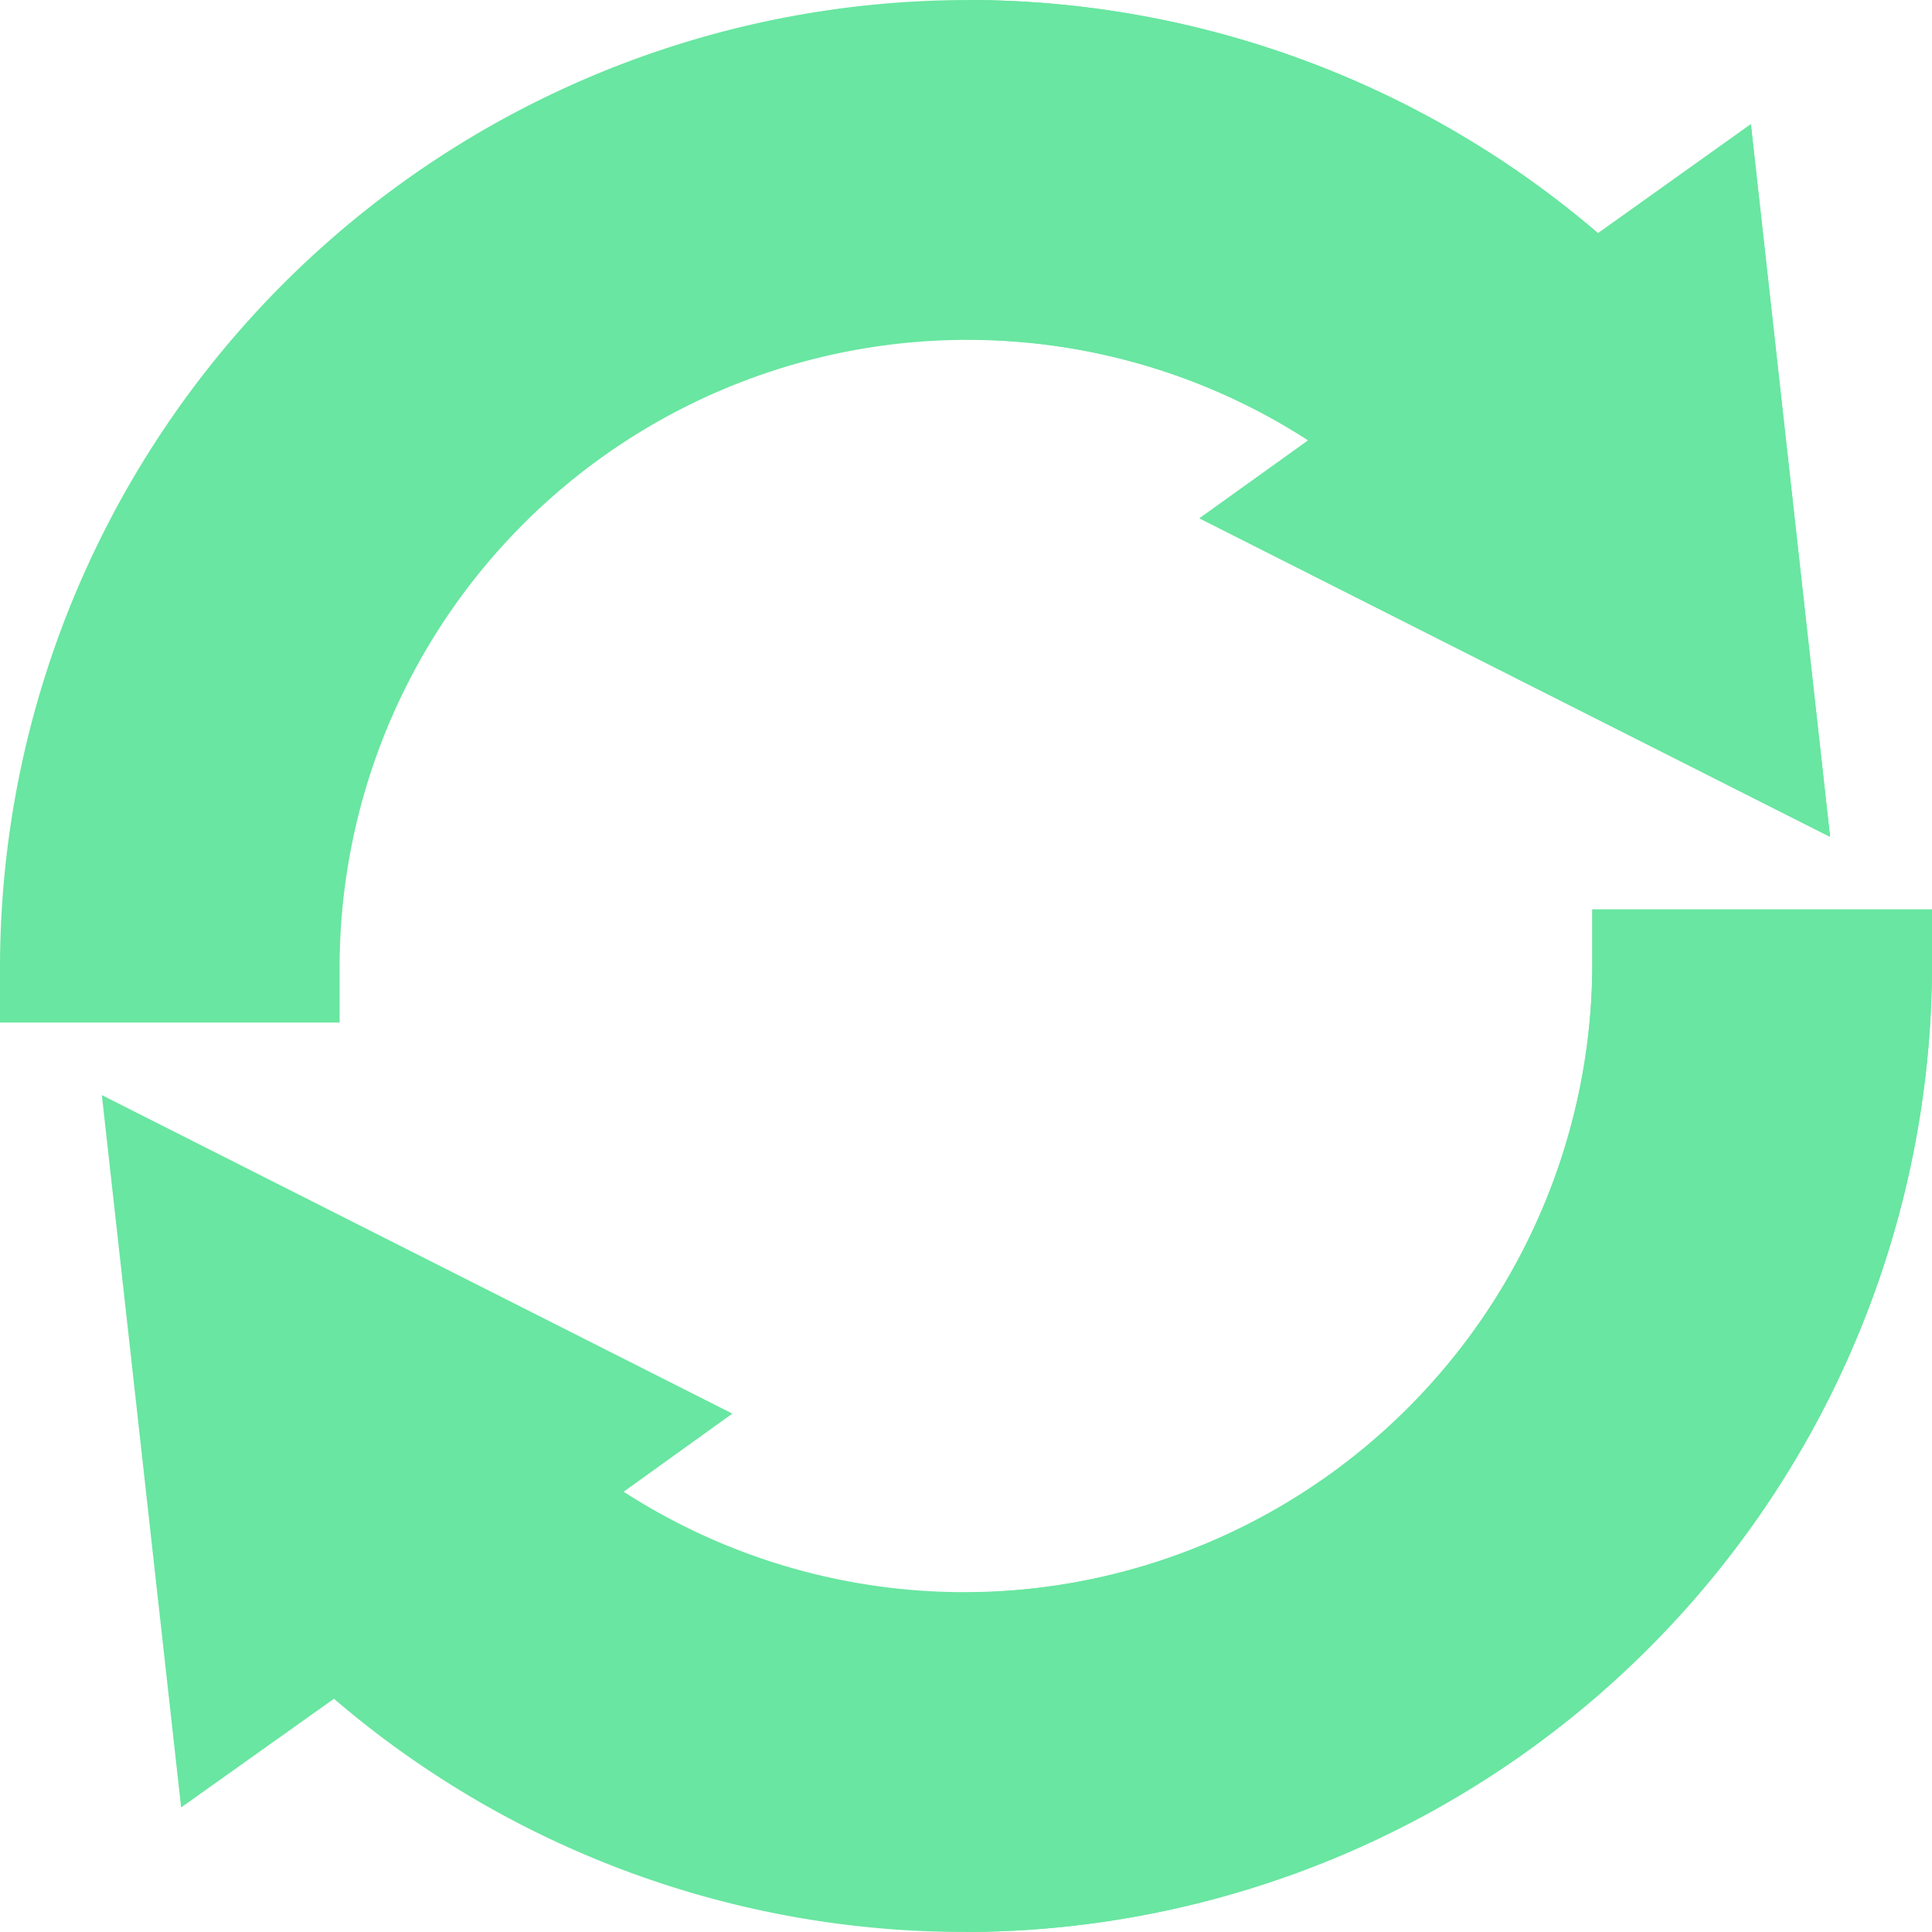
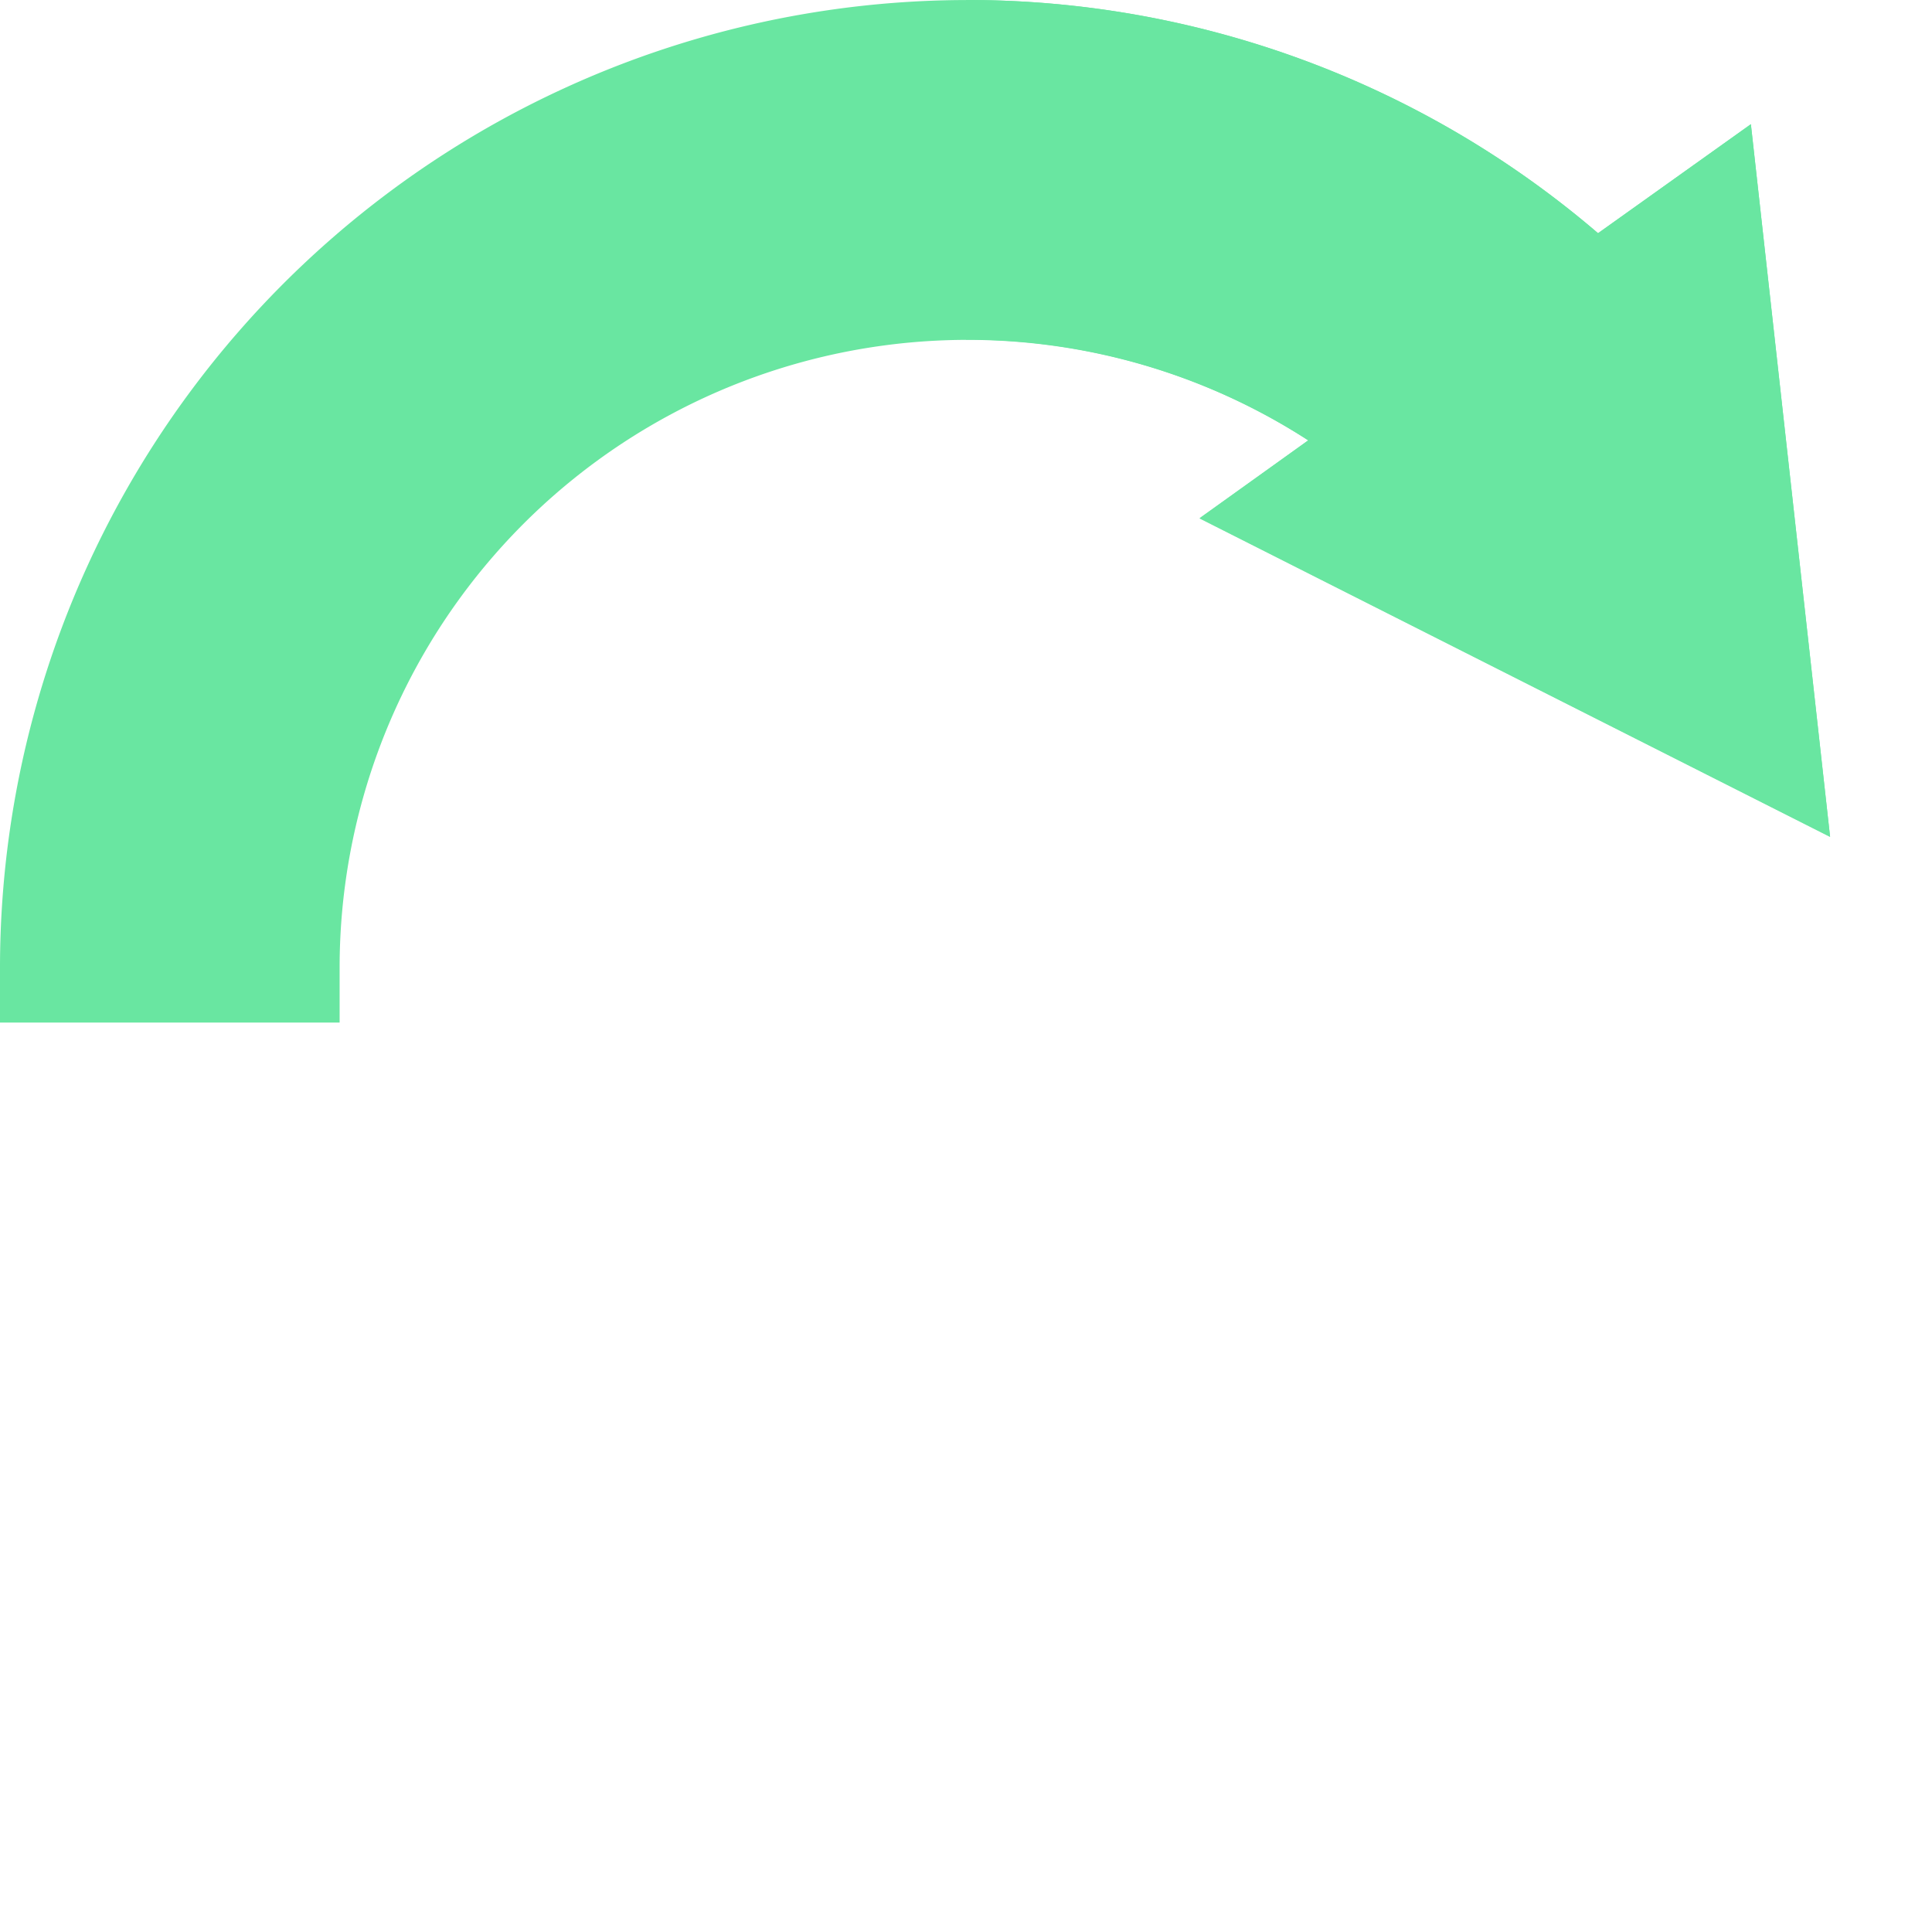
<svg xmlns="http://www.w3.org/2000/svg" id="reuse" width="28" height="28" viewBox="0 0 28 28">
  <g id="Group_58" data-name="Group 58">
    <path id="Path_265" data-name="Path 265" d="M26.523,12.13,25.375,1.8,23.16,3.38A14.028,14.028,0,0,0,0,14v.82H4.922V14A9.1,9.1,0,0,1,18.96,6.382L17.385,7.514Z" fill="#69e6a1" />
-     <path id="Path_266" data-name="Path 266" d="M53.524,241v.82a14.028,14.028,0,0,1-23.16,10.62l-2.215,1.575L27,243.691l9.138,4.616-1.575,1.132A9.1,9.1,0,0,0,48.6,241.82V241Z" transform="translate(-25.524 -227.82)" fill="#69e6a1" />
  </g>
  <g id="Group_59" data-name="Group 59" transform="translate(14)">
    <path id="Path_267" data-name="Path 267" d="M260.96,6.382A9.091,9.091,0,0,0,256,4.922V0a14.036,14.036,0,0,1,9.16,3.38L267.375,1.8l1.148,10.325-9.138-4.616Z" transform="translate(-256)" fill="#69e6a1" />
-     <path id="Path_268" data-name="Path 268" d="M270,241v.82a14.037,14.037,0,0,1-14,14V250.9a9.133,9.133,0,0,0,9.078-9.078V241Z" transform="translate(-256 -227.82)" fill="#69e6a1" />
  </g>
</svg>